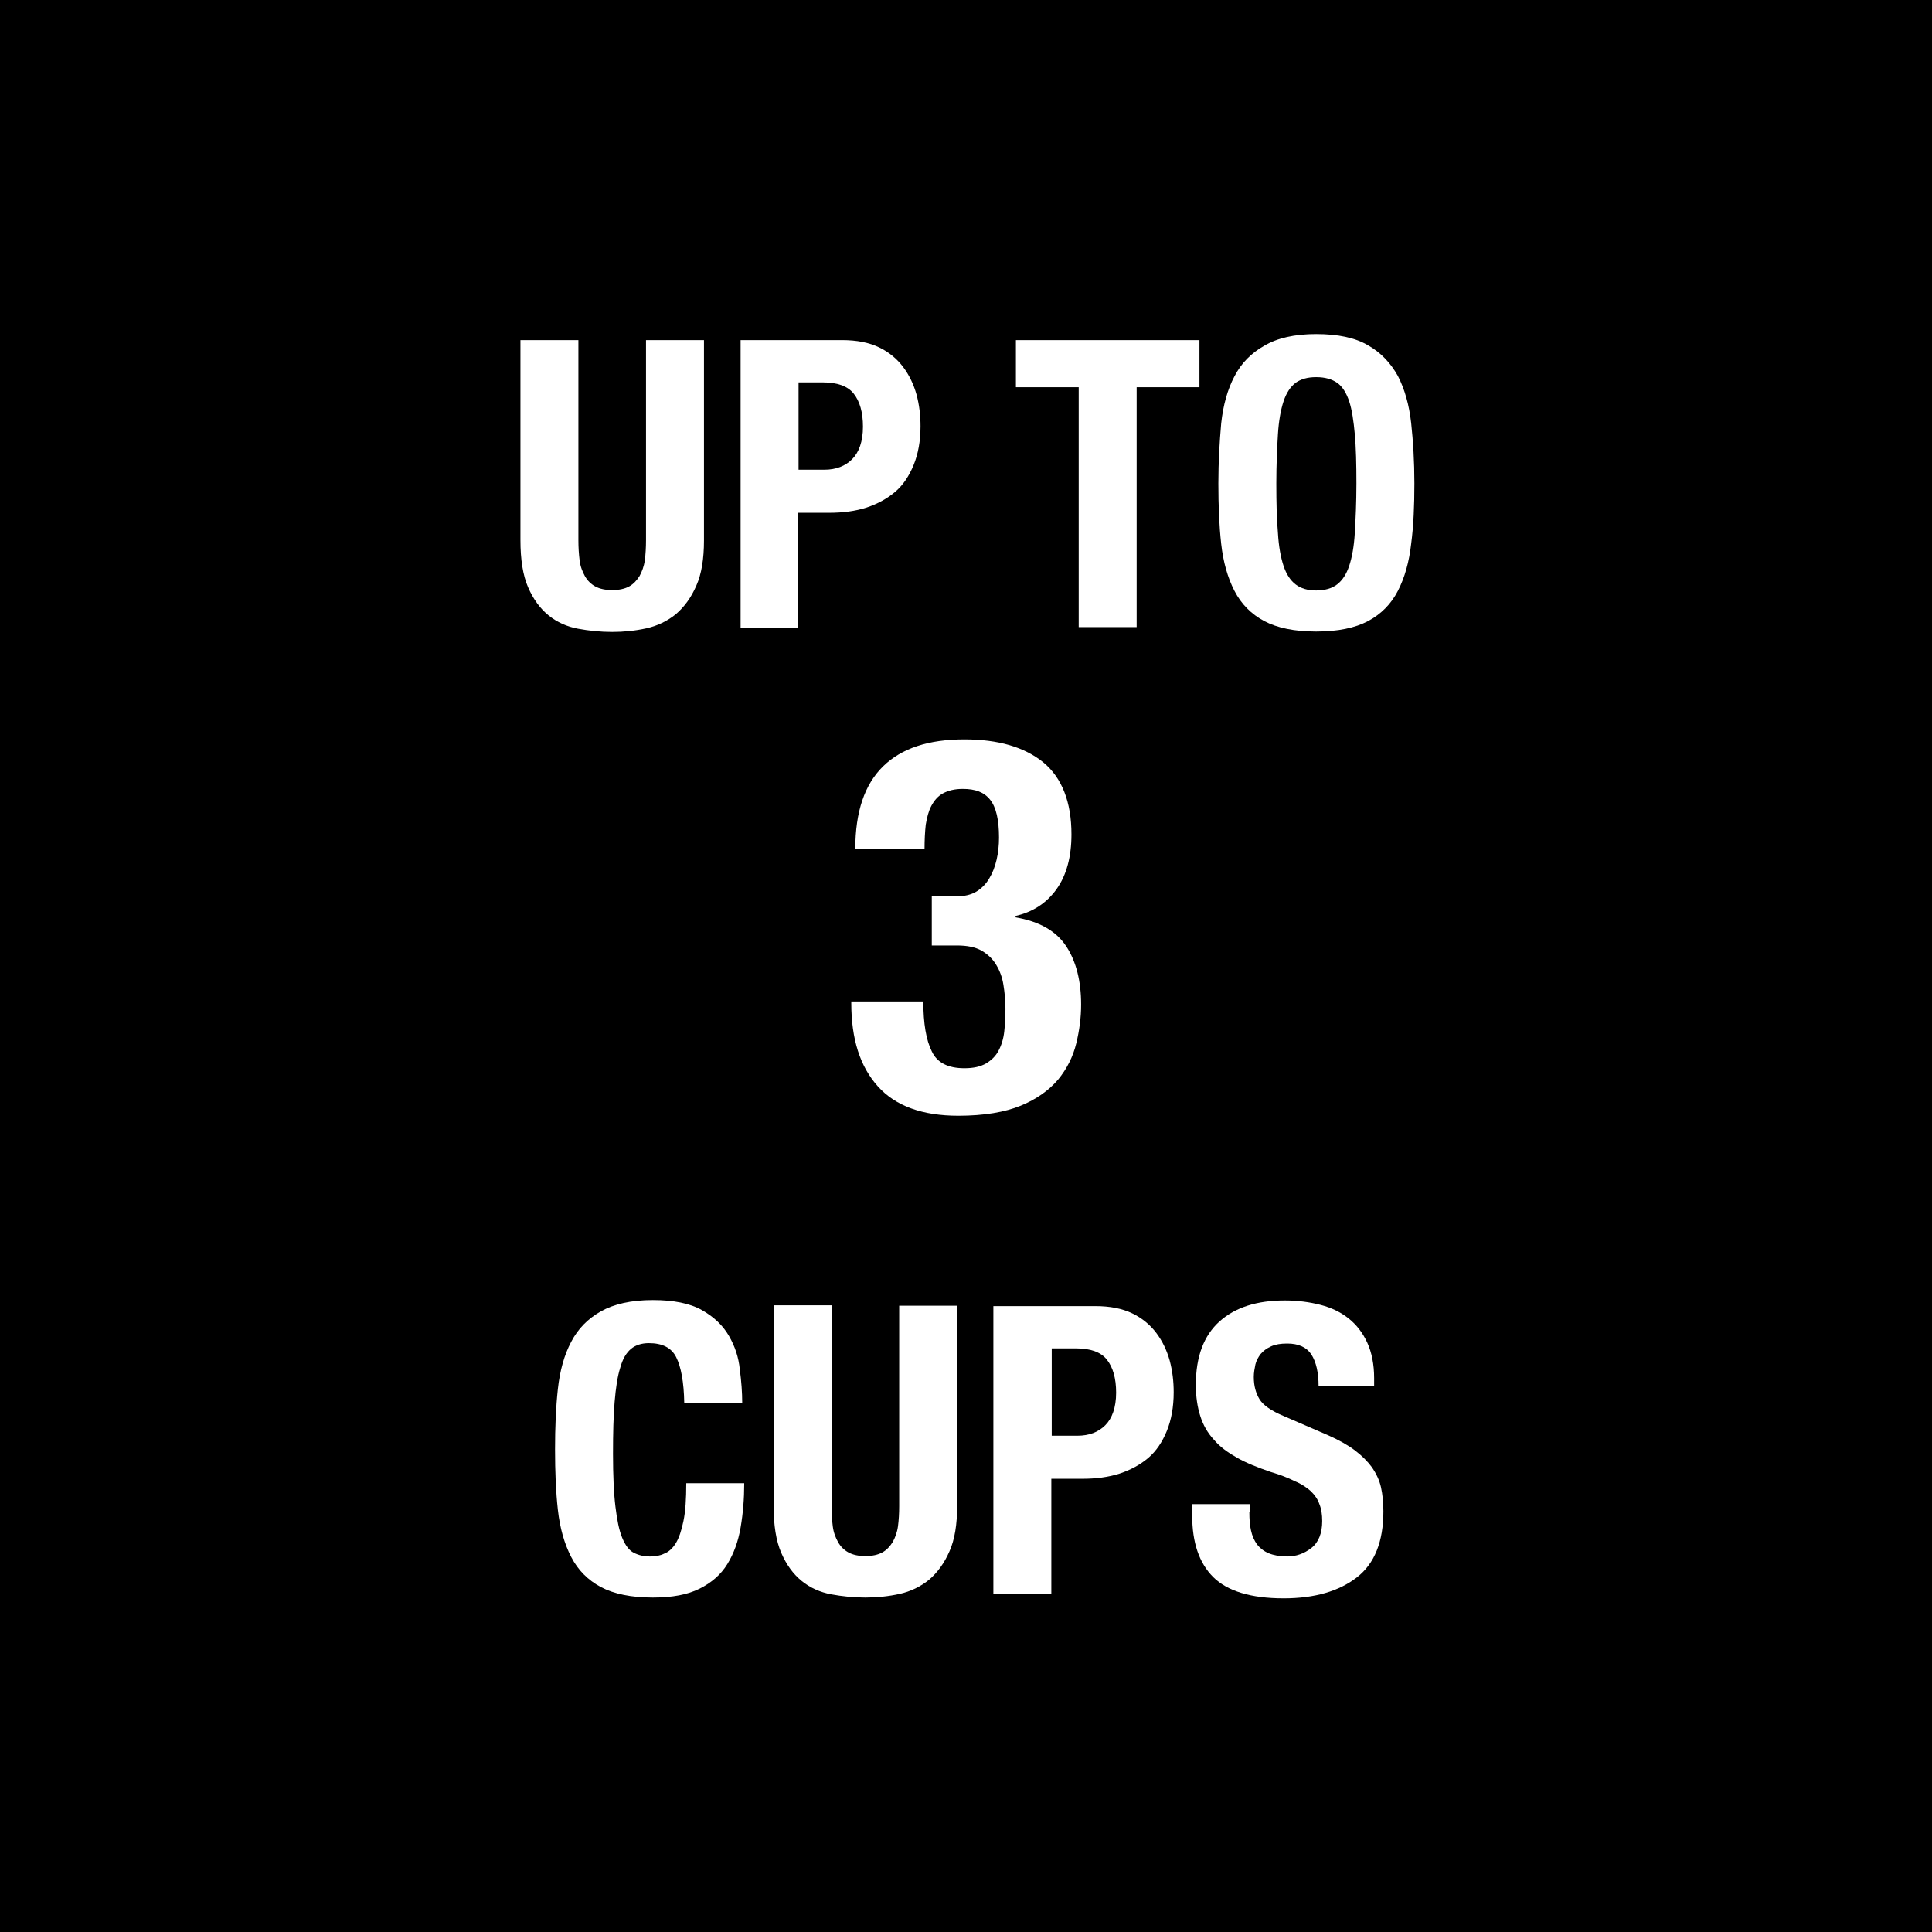
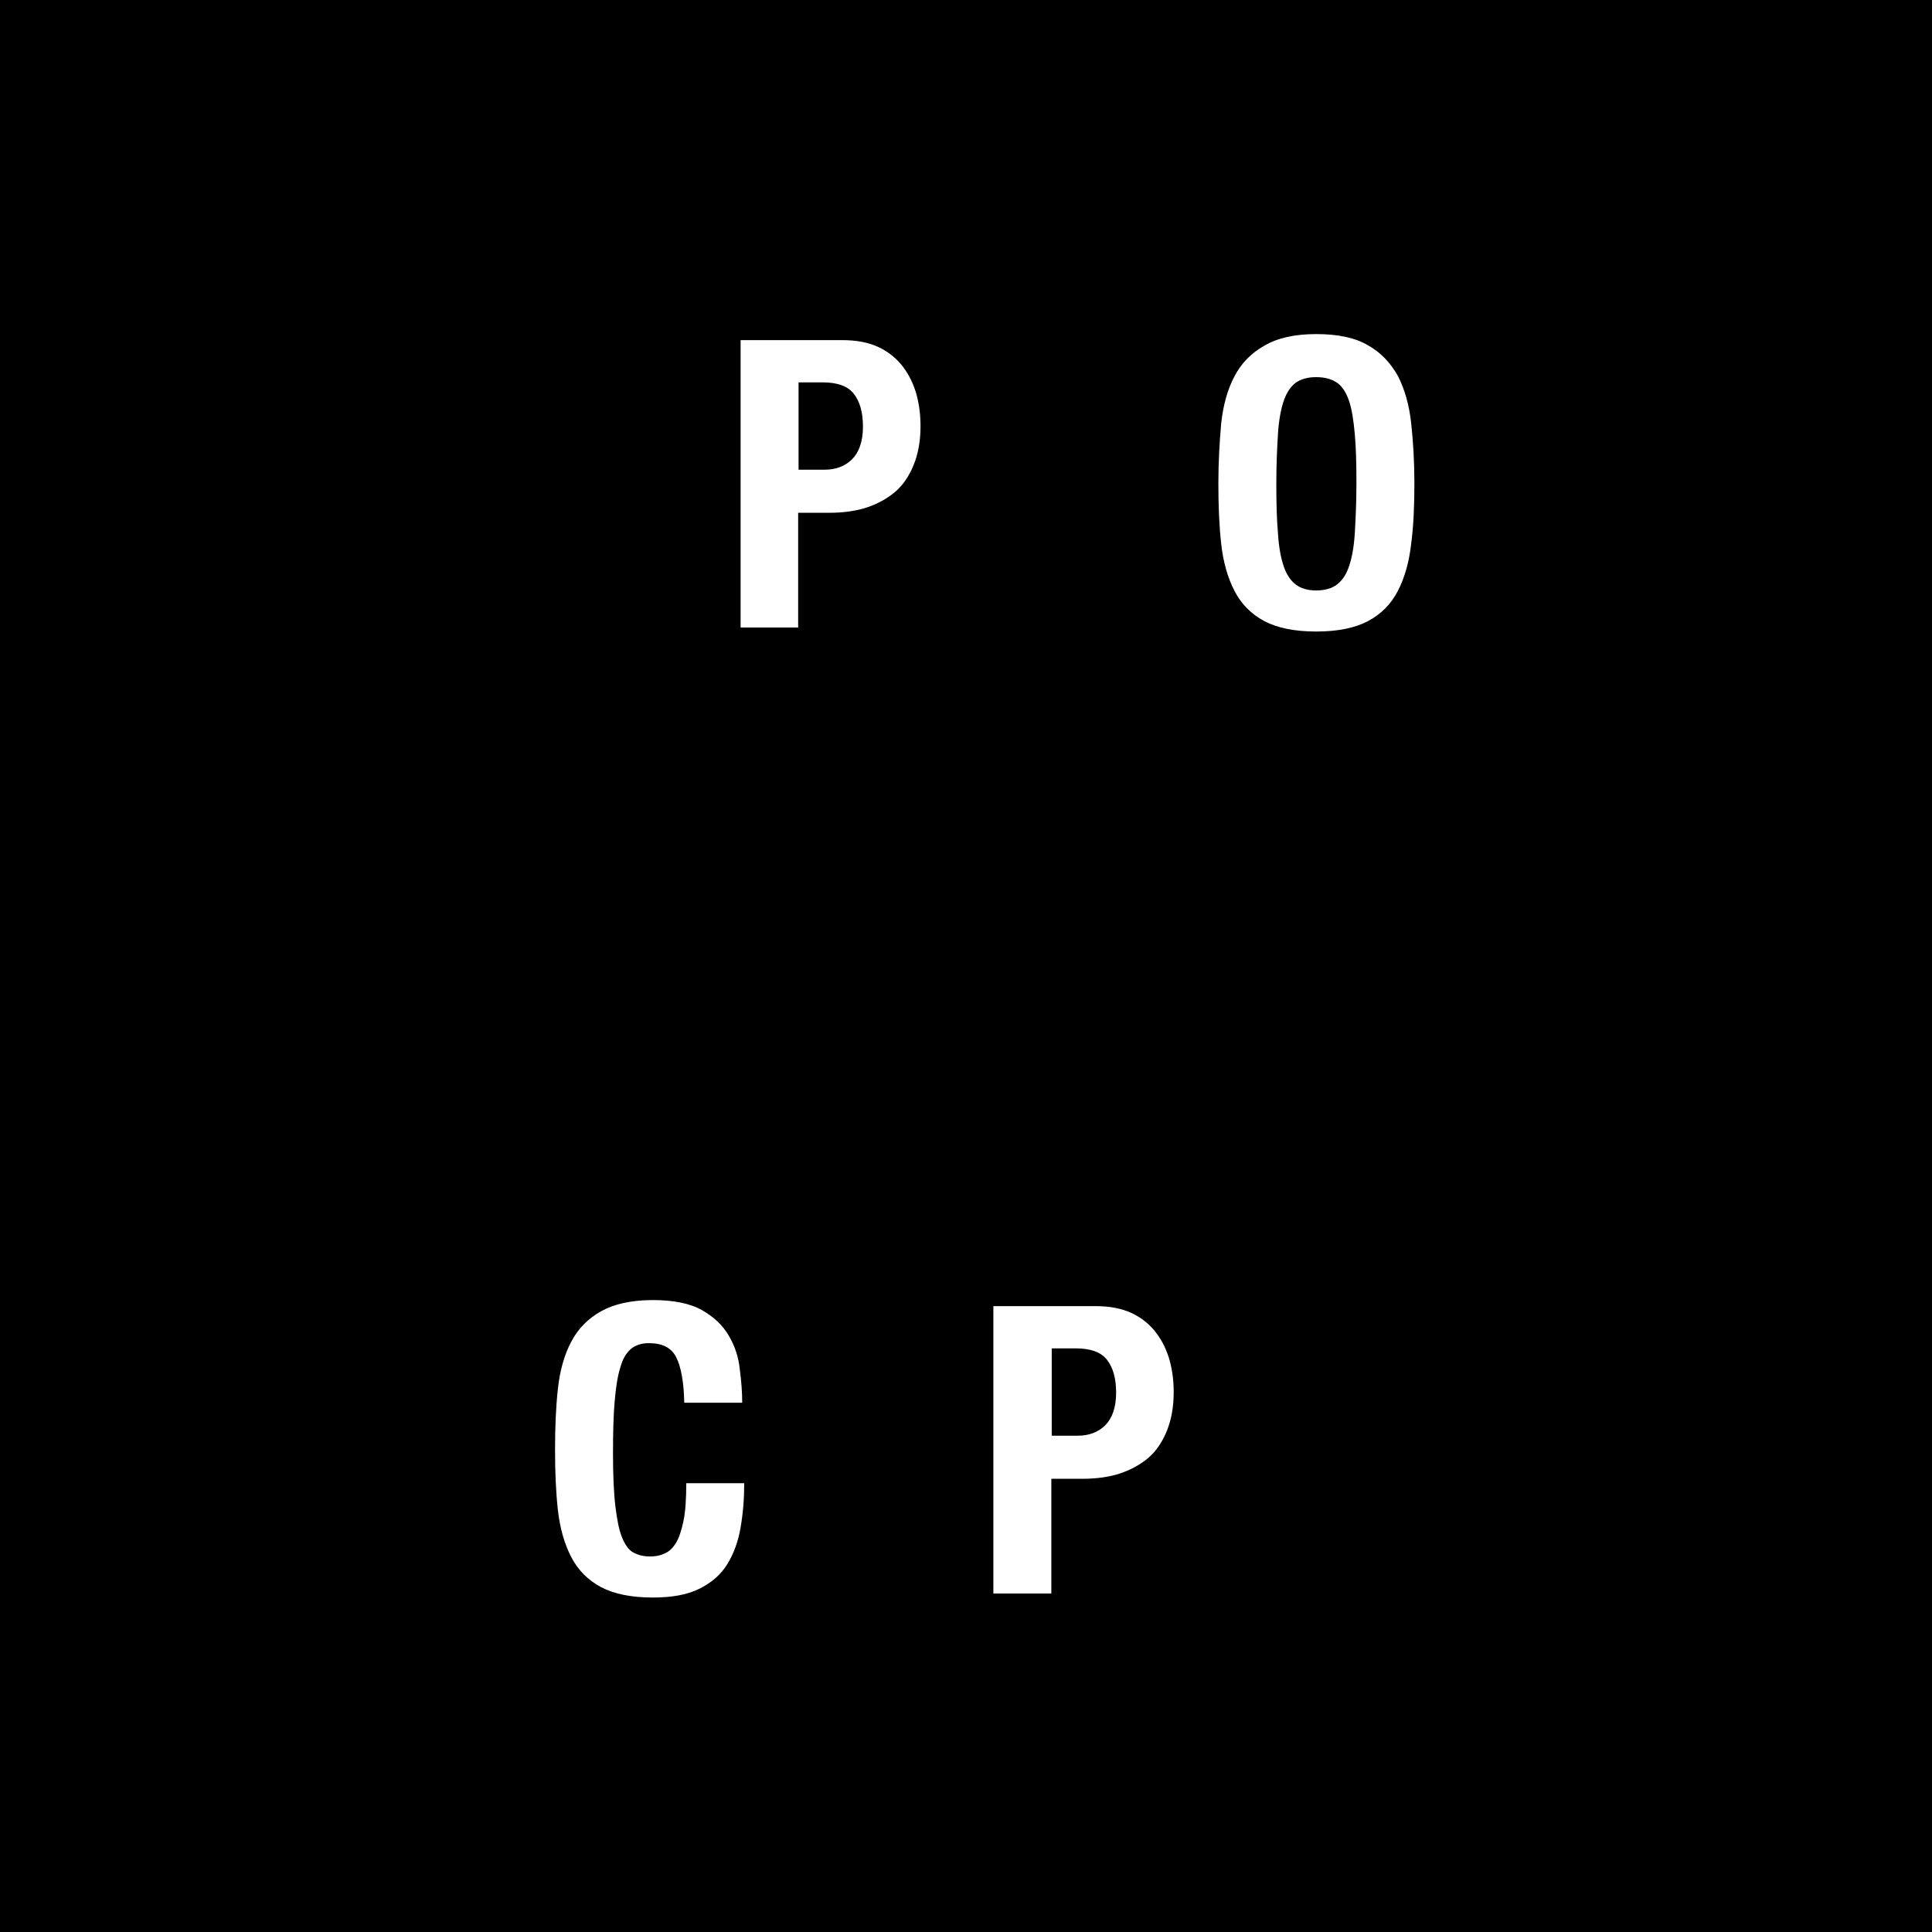
<svg xmlns="http://www.w3.org/2000/svg" version="1.1" id="Layer_1" x="0px" y="0px" viewBox="0 0 48 48" style="enable-background:new 0 0 48 48;" xml:space="preserve">
  <style type="text/css">
	.st0{fill:#FFFFFF;}
</style>
  <g>
    <rect x="0" y="0" width="48" height="48" />
    <g>
-       <path class="st0" d="M14.37,13.42c0,0.18,0.01,0.34,0.03,0.5s0.07,0.28,0.13,0.39c0.06,0.11,0.15,0.2,0.26,0.26    s0.25,0.09,0.42,0.09c0.17,0,0.31-0.03,0.42-0.09c0.11-0.06,0.19-0.15,0.26-0.26c0.06-0.11,0.11-0.24,0.13-0.39    c0.02-0.15,0.03-0.32,0.03-0.5V8.45h1.44v4.98c0,0.45-0.06,0.83-0.19,1.12c-0.13,0.3-0.3,0.53-0.51,0.71    c-0.21,0.17-0.46,0.29-0.73,0.35c-0.27,0.06-0.56,0.09-0.85,0.09s-0.58-0.03-0.85-0.08c-0.27-0.05-0.52-0.16-0.73-0.33    s-0.38-0.4-0.51-0.7c-0.13-0.3-0.19-0.69-0.19-1.17V8.45h1.44V13.42z" />
      <path class="st0" d="M20.92,8.45c0.37,0,0.67,0.06,0.92,0.18s0.45,0.29,0.6,0.49s0.26,0.43,0.33,0.68c0.07,0.26,0.1,0.52,0.1,0.79    c0,0.37-0.06,0.69-0.17,0.96s-0.26,0.5-0.46,0.67c-0.2,0.17-0.44,0.3-0.71,0.39c-0.28,0.09-0.59,0.13-0.93,0.13h-0.77v2.85H18.4    V8.45H20.92z M20.48,11.67c0.29,0,0.52-0.09,0.69-0.26s0.27-0.44,0.27-0.81c0-0.36-0.08-0.63-0.23-0.82S20.8,9.5,20.44,9.5h-0.6    v2.17H20.48z" />
-       <path class="st0" d="M29.8,9.62h-1.56v5.96H26.8V9.62h-1.56V8.45h4.56V9.62z" />
      <path class="st0" d="M30.34,10.52c0.05-0.46,0.16-0.85,0.33-1.17c0.17-0.33,0.42-0.58,0.74-0.76C31.73,8.4,32.16,8.3,32.7,8.3    c0.54,0,0.97,0.09,1.29,0.28c0.32,0.18,0.56,0.44,0.74,0.76c0.17,0.33,0.28,0.72,0.33,1.17c0.05,0.46,0.08,0.96,0.08,1.5    c0,0.55-0.02,1.05-0.08,1.5c-0.05,0.45-0.16,0.84-0.33,1.17c-0.17,0.33-0.42,0.58-0.74,0.75c-0.32,0.17-0.75,0.26-1.29,0.26    c-0.54,0-0.97-0.09-1.29-0.26c-0.32-0.17-0.57-0.42-0.74-0.75c-0.17-0.33-0.28-0.72-0.33-1.17c-0.05-0.45-0.07-0.95-0.07-1.5    C30.27,11.47,30.3,10.98,30.34,10.52z M31.75,13.24c0.02,0.34,0.07,0.61,0.14,0.82c0.07,0.21,0.17,0.36,0.3,0.46    c0.13,0.1,0.3,0.15,0.51,0.15s0.39-0.05,0.52-0.15c0.13-0.1,0.23-0.25,0.3-0.46c0.07-0.21,0.12-0.48,0.14-0.82    s0.04-0.75,0.04-1.23c0-0.48-0.01-0.89-0.04-1.22s-0.07-0.61-0.14-0.82c-0.07-0.21-0.17-0.37-0.3-0.46s-0.3-0.14-0.52-0.14    s-0.38,0.05-0.51,0.14c-0.13,0.1-0.23,0.25-0.3,0.46c-0.07,0.21-0.12,0.49-0.14,0.82c-0.02,0.33-0.04,0.74-0.04,1.22    C31.71,12.5,31.72,12.9,31.75,13.24z" />
-       <path class="st0" d="M23.15,26.12c0.13,0.28,0.4,0.42,0.81,0.42c0.23,0,0.4-0.04,0.54-0.12c0.13-0.08,0.24-0.18,0.31-0.32    c0.07-0.13,0.12-0.29,0.14-0.47c0.02-0.18,0.03-0.37,0.03-0.57c0-0.21-0.02-0.4-0.05-0.59s-0.09-0.35-0.18-0.5    c-0.09-0.15-0.21-0.26-0.36-0.35c-0.16-0.09-0.36-0.13-0.62-0.13h-0.62v-1.22h0.61c0.2,0,0.37-0.04,0.5-0.12    c0.13-0.08,0.24-0.19,0.32-0.33c0.08-0.13,0.14-0.29,0.18-0.46c0.04-0.17,0.06-0.36,0.06-0.55c0-0.44-0.07-0.75-0.22-0.94    s-0.37-0.27-0.68-0.27c-0.2,0-0.36,0.04-0.49,0.11c-0.13,0.07-0.22,0.18-0.29,0.31c-0.07,0.13-0.11,0.29-0.14,0.47    c-0.02,0.18-0.03,0.38-0.03,0.6h-1.72c0-0.92,0.23-1.6,0.69-2.05c0.46-0.45,1.13-0.67,2.02-0.67c0.84,0,1.49,0.19,1.96,0.57    c0.46,0.38,0.7,0.98,0.7,1.79c0,0.55-0.12,1.01-0.37,1.36s-0.59,0.57-1.03,0.67v0.03c0.6,0.1,1.02,0.34,1.27,0.72    s0.37,0.87,0.37,1.45c0,0.31-0.04,0.63-0.12,0.96c-0.08,0.33-0.23,0.63-0.45,0.9c-0.23,0.27-0.54,0.49-0.93,0.65    c-0.39,0.16-0.91,0.25-1.55,0.25c-0.89,0-1.56-0.24-2-0.73c-0.44-0.49-0.66-1.17-0.66-2.07v-0.04h1.79    C22.94,25.43,23.01,25.84,23.15,26.12z" />
      <path class="st0" d="M16.8,33.72c-0.12-0.24-0.35-0.35-0.68-0.35c-0.18,0-0.33,0.05-0.44,0.14c-0.12,0.1-0.21,0.25-0.27,0.47    c-0.07,0.22-0.11,0.5-0.14,0.85c-0.03,0.35-0.04,0.78-0.04,1.29c0,0.54,0.02,0.98,0.06,1.31c0.04,0.33,0.09,0.59,0.17,0.78    s0.17,0.31,0.29,0.37c0.12,0.06,0.25,0.09,0.4,0.09c0.13,0,0.25-0.02,0.35-0.07c0.11-0.04,0.21-0.13,0.29-0.26    s0.14-0.31,0.19-0.55c0.05-0.24,0.07-0.55,0.07-0.94h1.44c0,0.39-0.03,0.75-0.09,1.1s-0.17,0.65-0.33,0.91    c-0.16,0.26-0.39,0.46-0.69,0.61c-0.3,0.15-0.68,0.22-1.16,0.22c-0.54,0-0.97-0.09-1.29-0.26c-0.32-0.17-0.57-0.42-0.74-0.75    c-0.17-0.33-0.28-0.72-0.33-1.17c-0.05-0.45-0.07-0.95-0.07-1.5c0-0.54,0.02-1.04,0.07-1.5c0.05-0.46,0.16-0.85,0.33-1.17    c0.17-0.33,0.42-0.58,0.74-0.76c0.32-0.18,0.75-0.28,1.29-0.28c0.51,0,0.92,0.08,1.22,0.25c0.3,0.17,0.52,0.38,0.67,0.64    c0.15,0.26,0.24,0.53,0.27,0.83c0.04,0.3,0.06,0.58,0.06,0.83h-1.44C16.99,34.33,16.92,33.96,16.8,33.72z" />
-       <path class="st0" d="M20.66,37.42c0,0.18,0.01,0.34,0.03,0.5s0.07,0.28,0.13,0.39c0.06,0.11,0.15,0.2,0.26,0.26    s0.25,0.09,0.42,0.09c0.17,0,0.31-0.03,0.42-0.09c0.11-0.06,0.19-0.15,0.26-0.26c0.06-0.11,0.11-0.24,0.13-0.39    c0.02-0.15,0.03-0.32,0.03-0.5v-4.98h1.44v4.98c0,0.45-0.06,0.83-0.19,1.12c-0.13,0.3-0.3,0.53-0.51,0.71    c-0.21,0.17-0.46,0.29-0.73,0.35c-0.27,0.06-0.56,0.09-0.85,0.09s-0.58-0.03-0.85-0.08c-0.27-0.05-0.52-0.16-0.73-0.33    s-0.38-0.4-0.51-0.7c-0.13-0.3-0.19-0.69-0.19-1.17v-4.98h1.44V37.42z" />
      <path class="st0" d="M27.21,32.45c0.37,0,0.67,0.06,0.92,0.18s0.45,0.29,0.6,0.49s0.26,0.43,0.33,0.68    c0.07,0.26,0.1,0.52,0.1,0.79c0,0.37-0.06,0.69-0.17,0.96s-0.26,0.5-0.46,0.67c-0.2,0.17-0.44,0.3-0.71,0.39    c-0.28,0.09-0.59,0.13-0.93,0.13h-0.77v2.85h-1.44v-7.14H27.21z M26.77,35.67c0.29,0,0.52-0.09,0.69-0.26s0.27-0.44,0.27-0.81    c0-0.36-0.08-0.63-0.23-0.82s-0.41-0.28-0.77-0.28h-0.6v2.17H26.77z" />
-       <path class="st0" d="M31.04,37.57c0,0.17,0.01,0.32,0.04,0.45c0.03,0.14,0.08,0.25,0.15,0.35c0.07,0.09,0.17,0.17,0.29,0.22    c0.12,0.05,0.28,0.08,0.46,0.08c0.22,0,0.42-0.07,0.6-0.21c0.18-0.14,0.27-0.37,0.27-0.67c0-0.16-0.02-0.3-0.07-0.42    c-0.04-0.12-0.11-0.22-0.21-0.32c-0.1-0.09-0.23-0.18-0.4-0.25c-0.16-0.08-0.36-0.16-0.6-0.23c-0.32-0.11-0.6-0.22-0.83-0.35    c-0.23-0.13-0.43-0.27-0.58-0.45c-0.16-0.17-0.27-0.37-0.34-0.59c-0.07-0.22-0.11-0.48-0.11-0.77c0-0.71,0.2-1.23,0.59-1.58    c0.39-0.35,0.93-0.52,1.62-0.52c0.32,0,0.62,0.04,0.89,0.11c0.27,0.07,0.5,0.18,0.7,0.34c0.2,0.16,0.35,0.36,0.46,0.6    c0.11,0.24,0.17,0.54,0.17,0.88v0.2h-1.38c0-0.34-0.06-0.6-0.18-0.79c-0.12-0.18-0.32-0.27-0.6-0.27c-0.16,0-0.29,0.02-0.4,0.07    c-0.11,0.05-0.19,0.11-0.26,0.19c-0.06,0.08-0.11,0.17-0.13,0.26c-0.02,0.1-0.04,0.2-0.04,0.31c0,0.22,0.05,0.4,0.14,0.55    s0.29,0.29,0.6,0.42l1.11,0.48c0.27,0.12,0.5,0.25,0.67,0.38c0.17,0.13,0.31,0.27,0.42,0.42c0.1,0.15,0.18,0.31,0.22,0.49    c0.04,0.18,0.06,0.38,0.06,0.6c0,0.75-0.22,1.3-0.66,1.64c-0.44,0.34-1.04,0.52-1.82,0.52c-0.81,0-1.4-0.18-1.75-0.53    s-0.52-0.86-0.52-1.52v-0.29h1.44V37.57z" />
    </g>
  </g>
</svg>